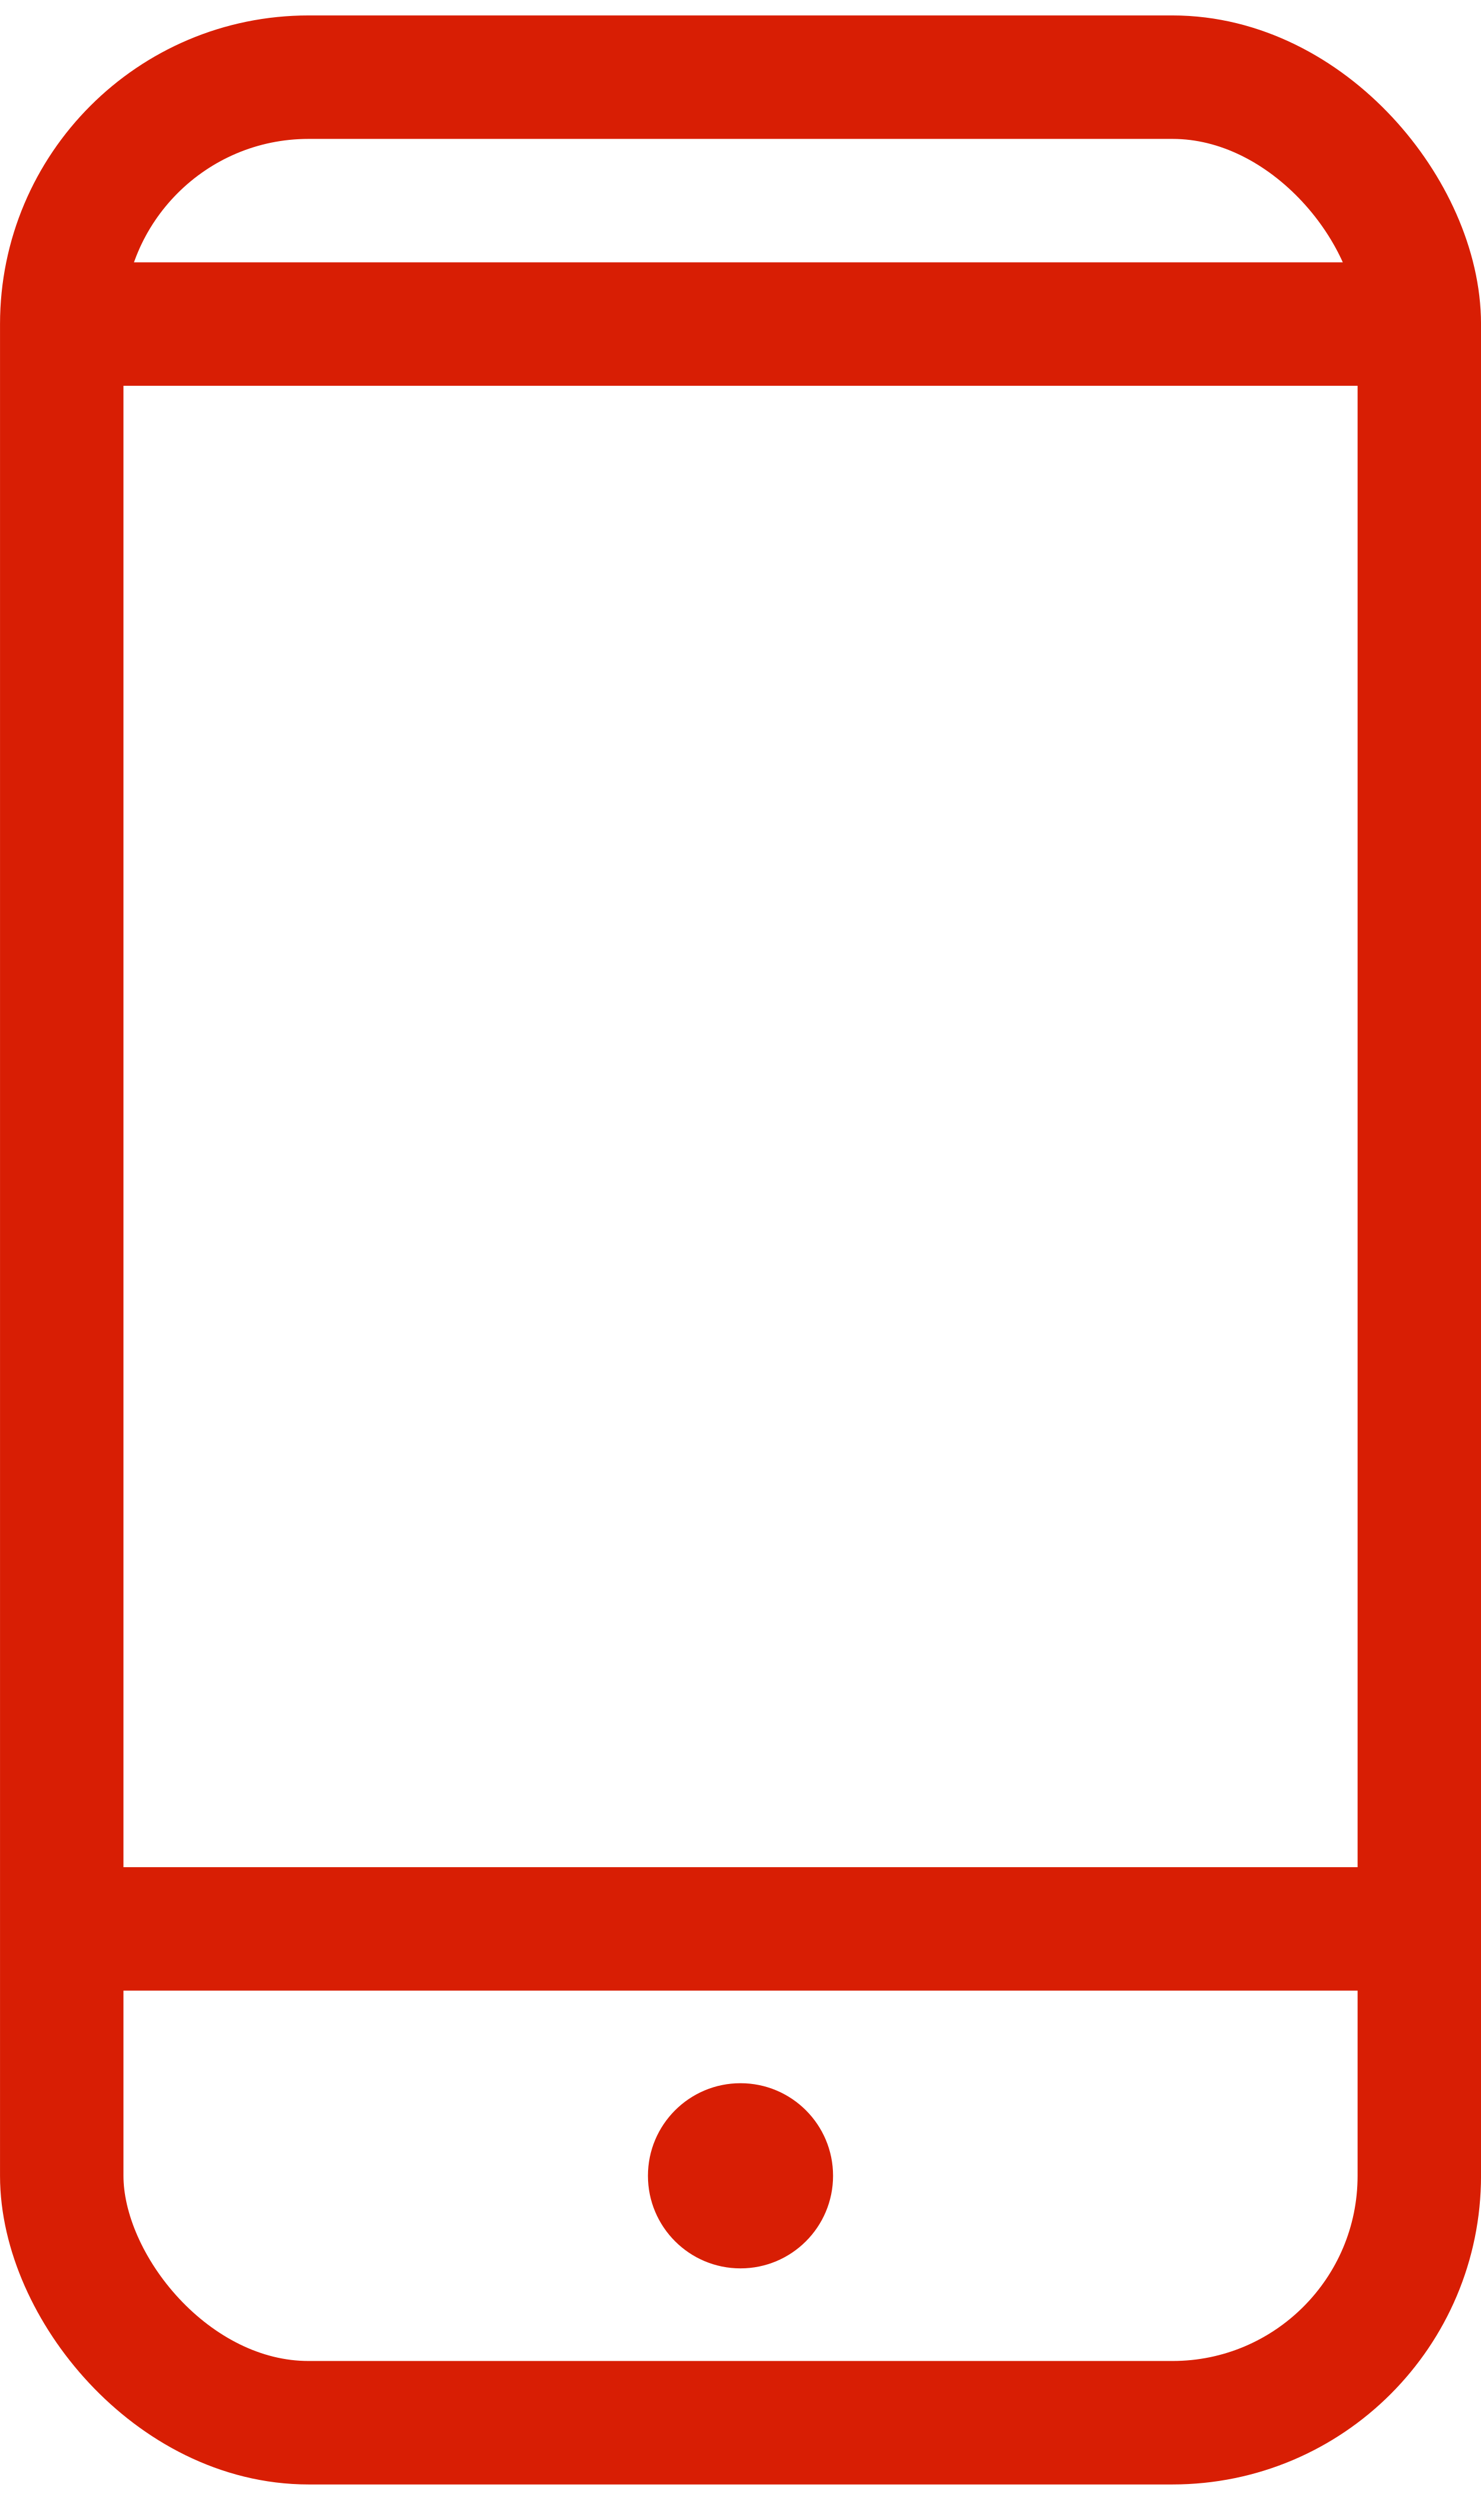
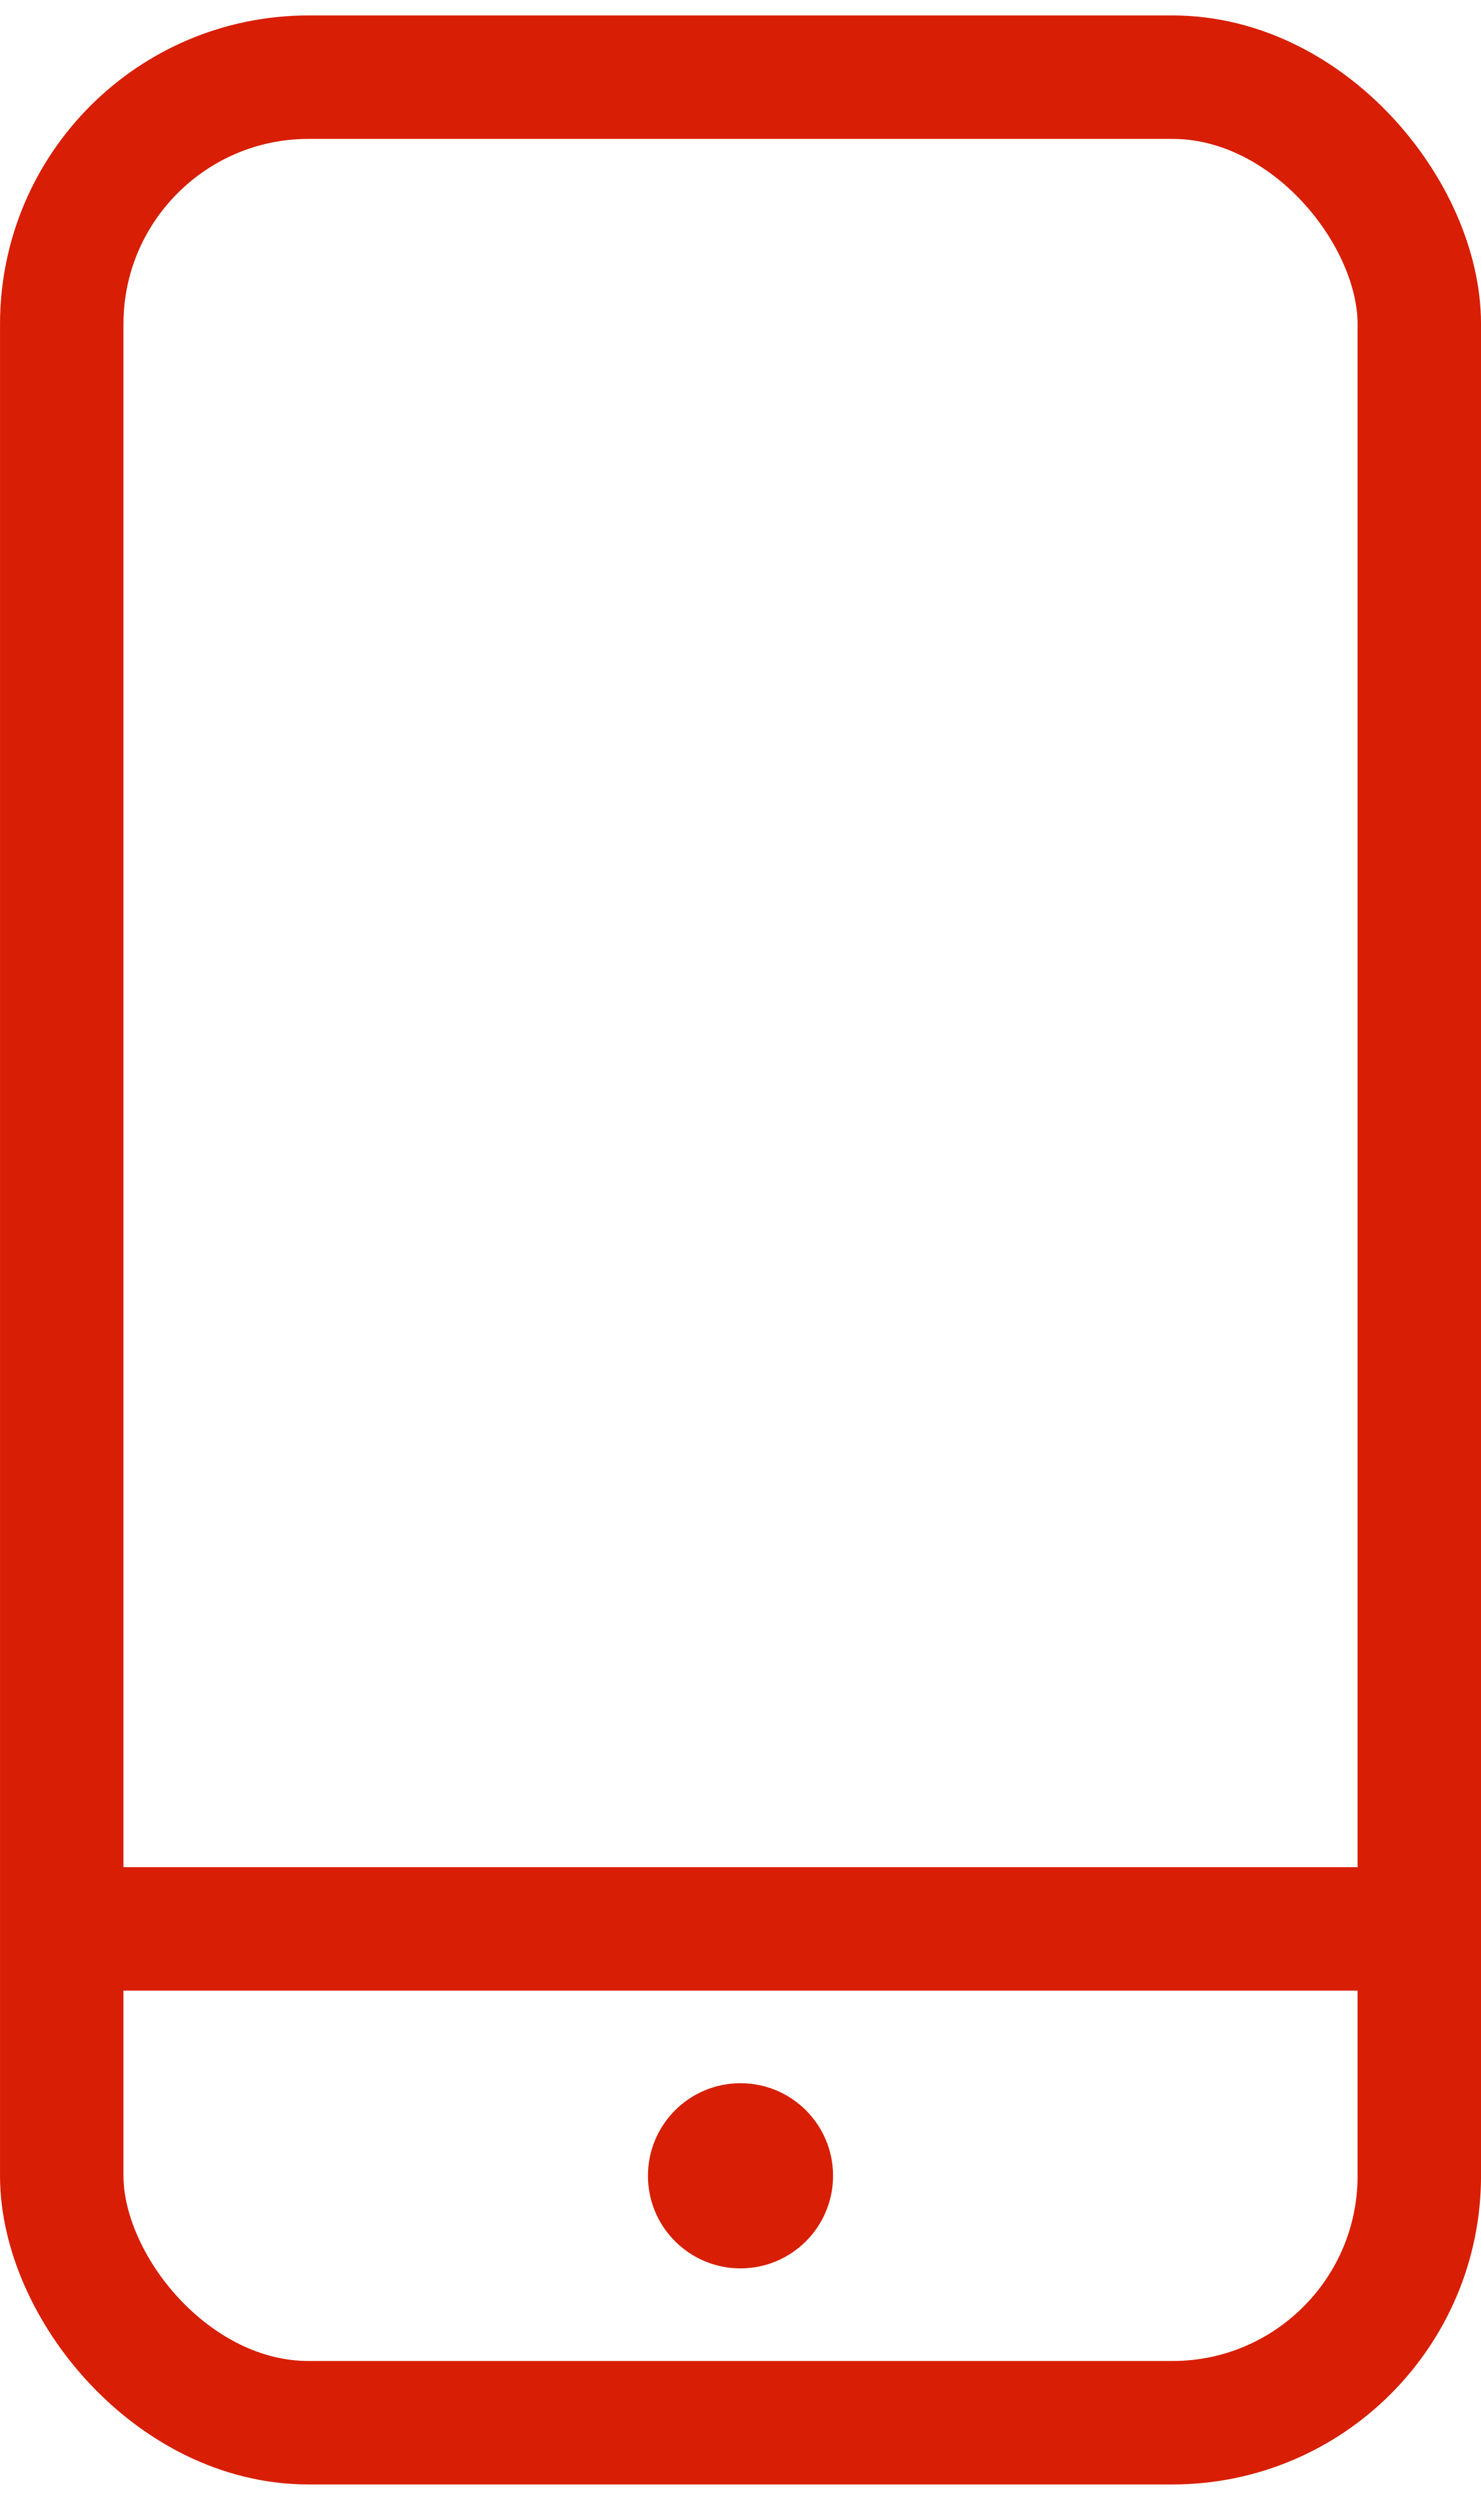
<svg xmlns="http://www.w3.org/2000/svg" width="32" height="54" viewBox="0 0 32 54" fill="none">
  <g id="Group">
    <rect id="Rectangle Copy" x="1.334" y="1.667" width="29.333" height="50.667" rx="5.333" stroke="#D81E04" stroke-width="2.667" />
    <path id="Line" d="M2.667 41.667H29.334" stroke="#D81E04" stroke-width="2.667" stroke-linecap="square" />
-     <path id="Line Copy" d="M2.667 7H29.334" stroke="#D81E04" stroke-width="2.667" stroke-linecap="square" />
    <circle id="Oval Copy" cx="16" cy="47" r="2" fill="#D81E04" />
  </g>
</svg>